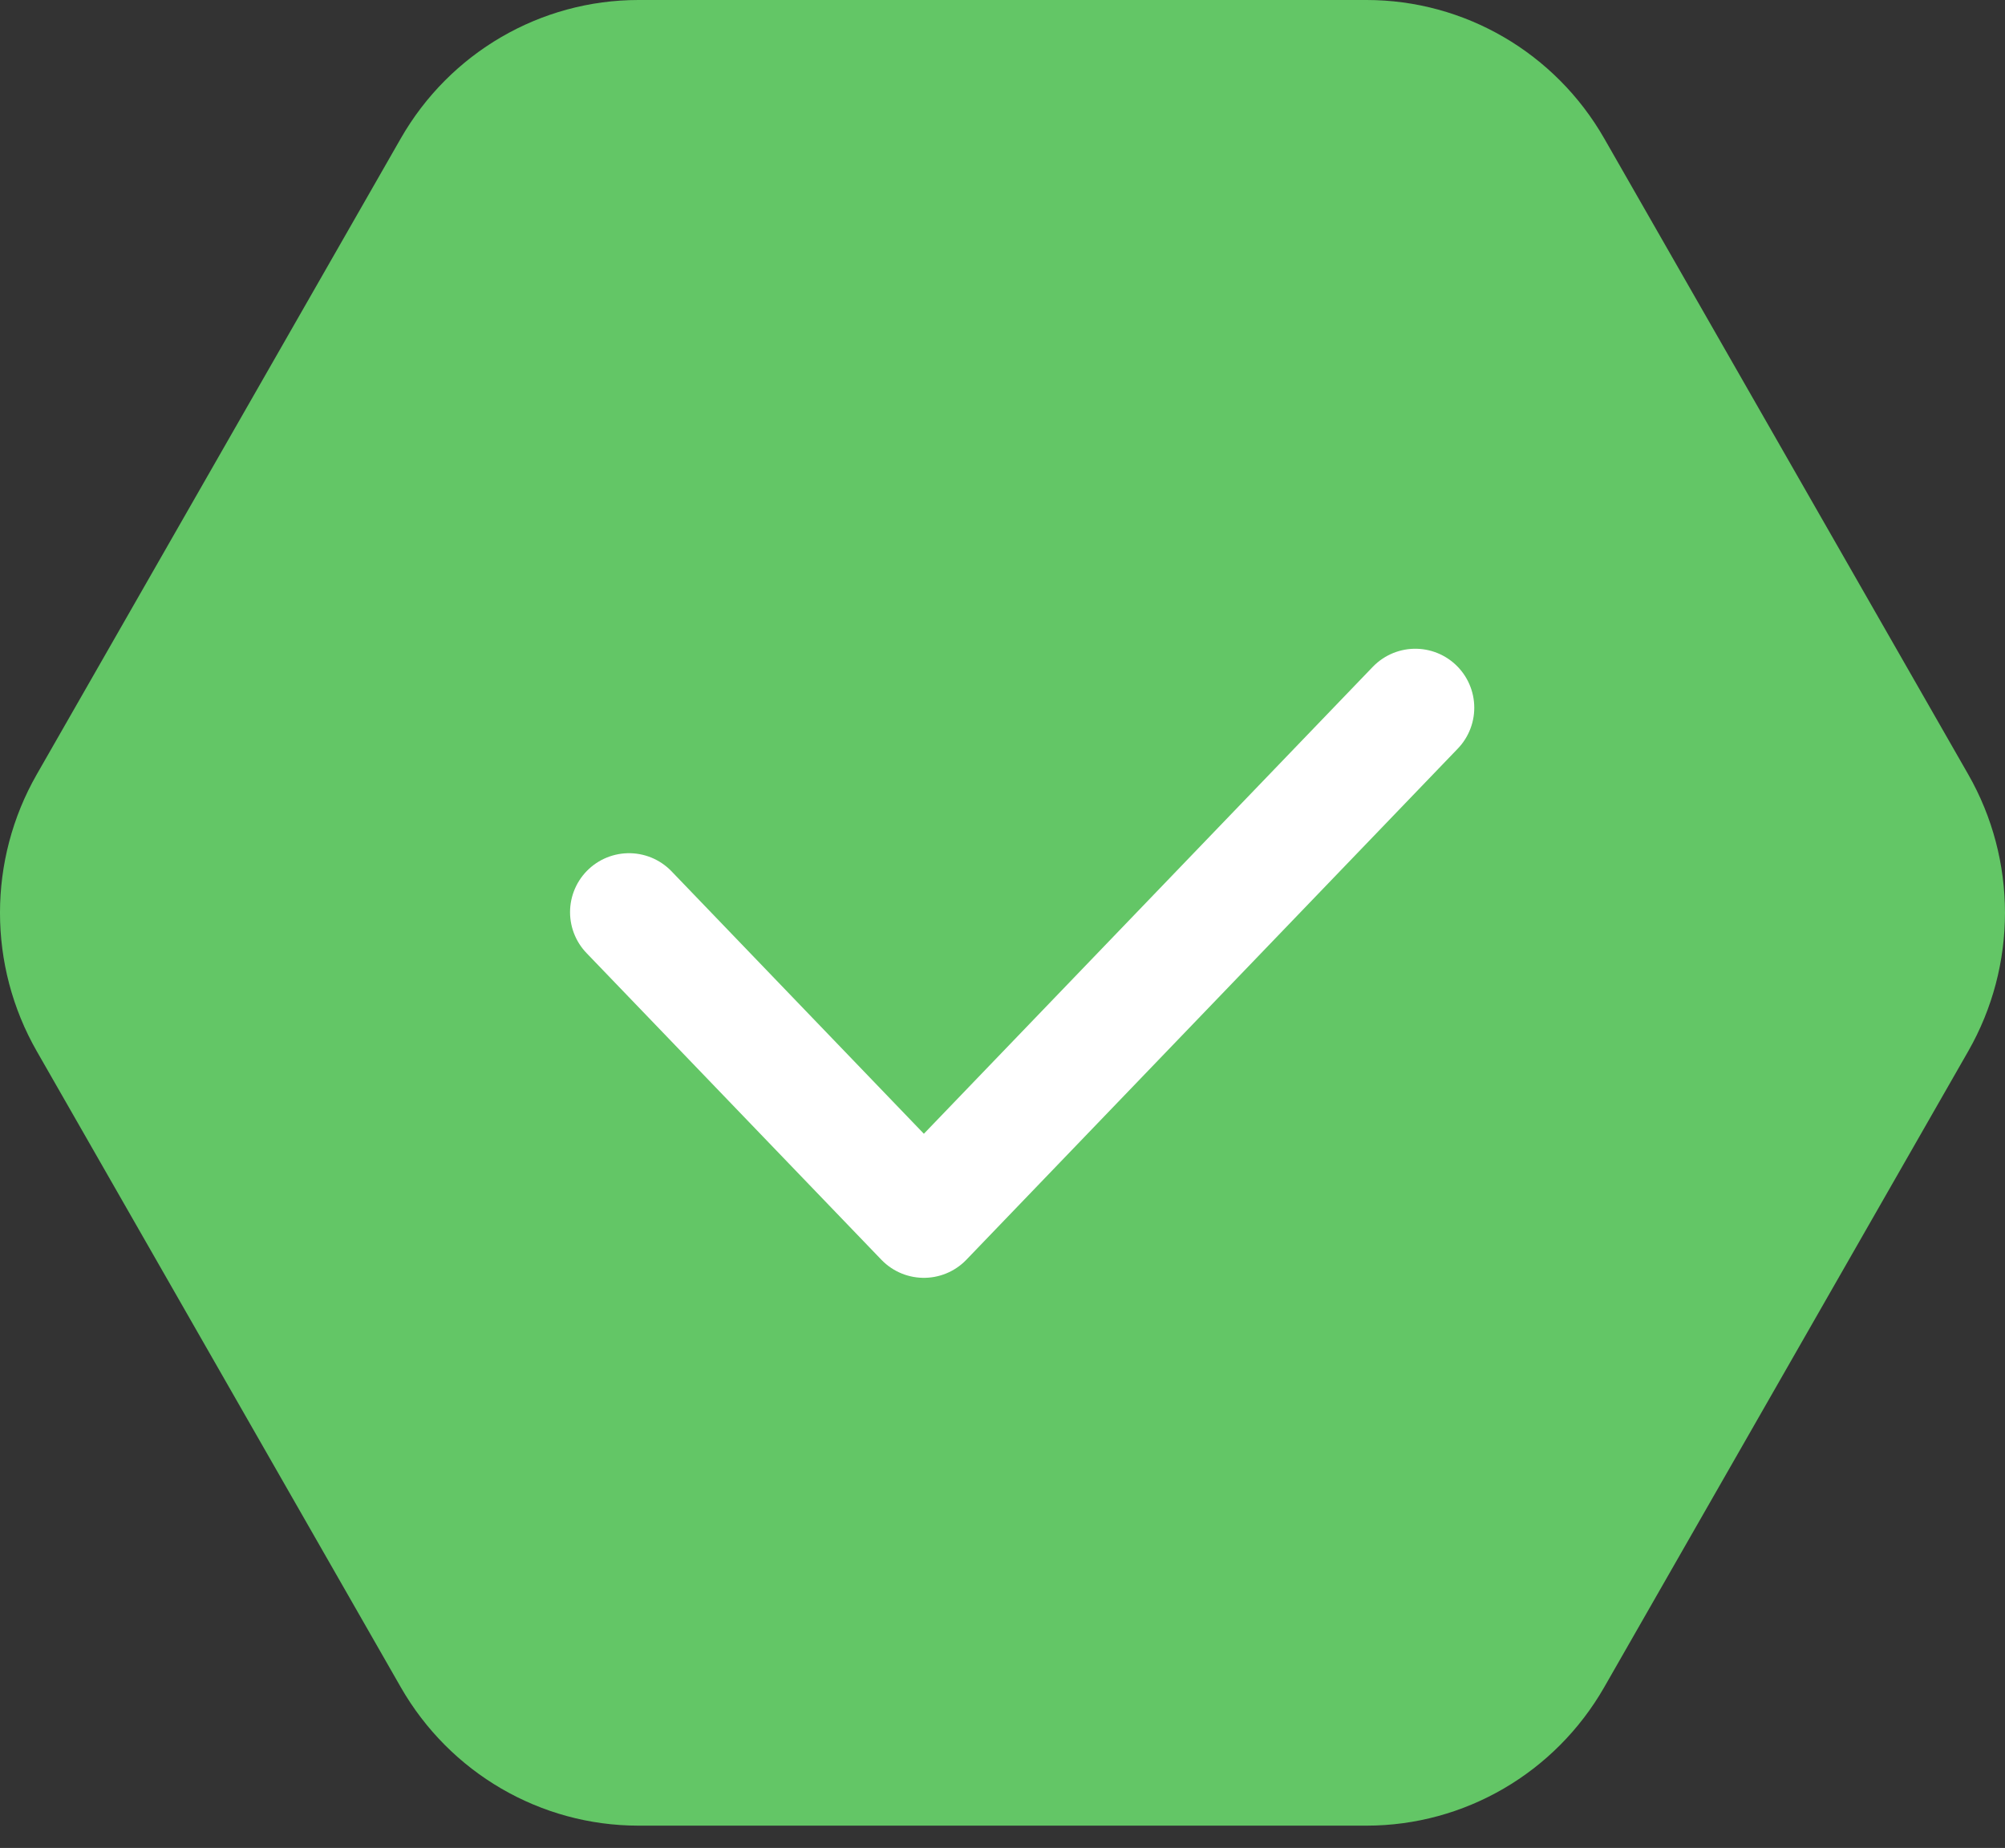
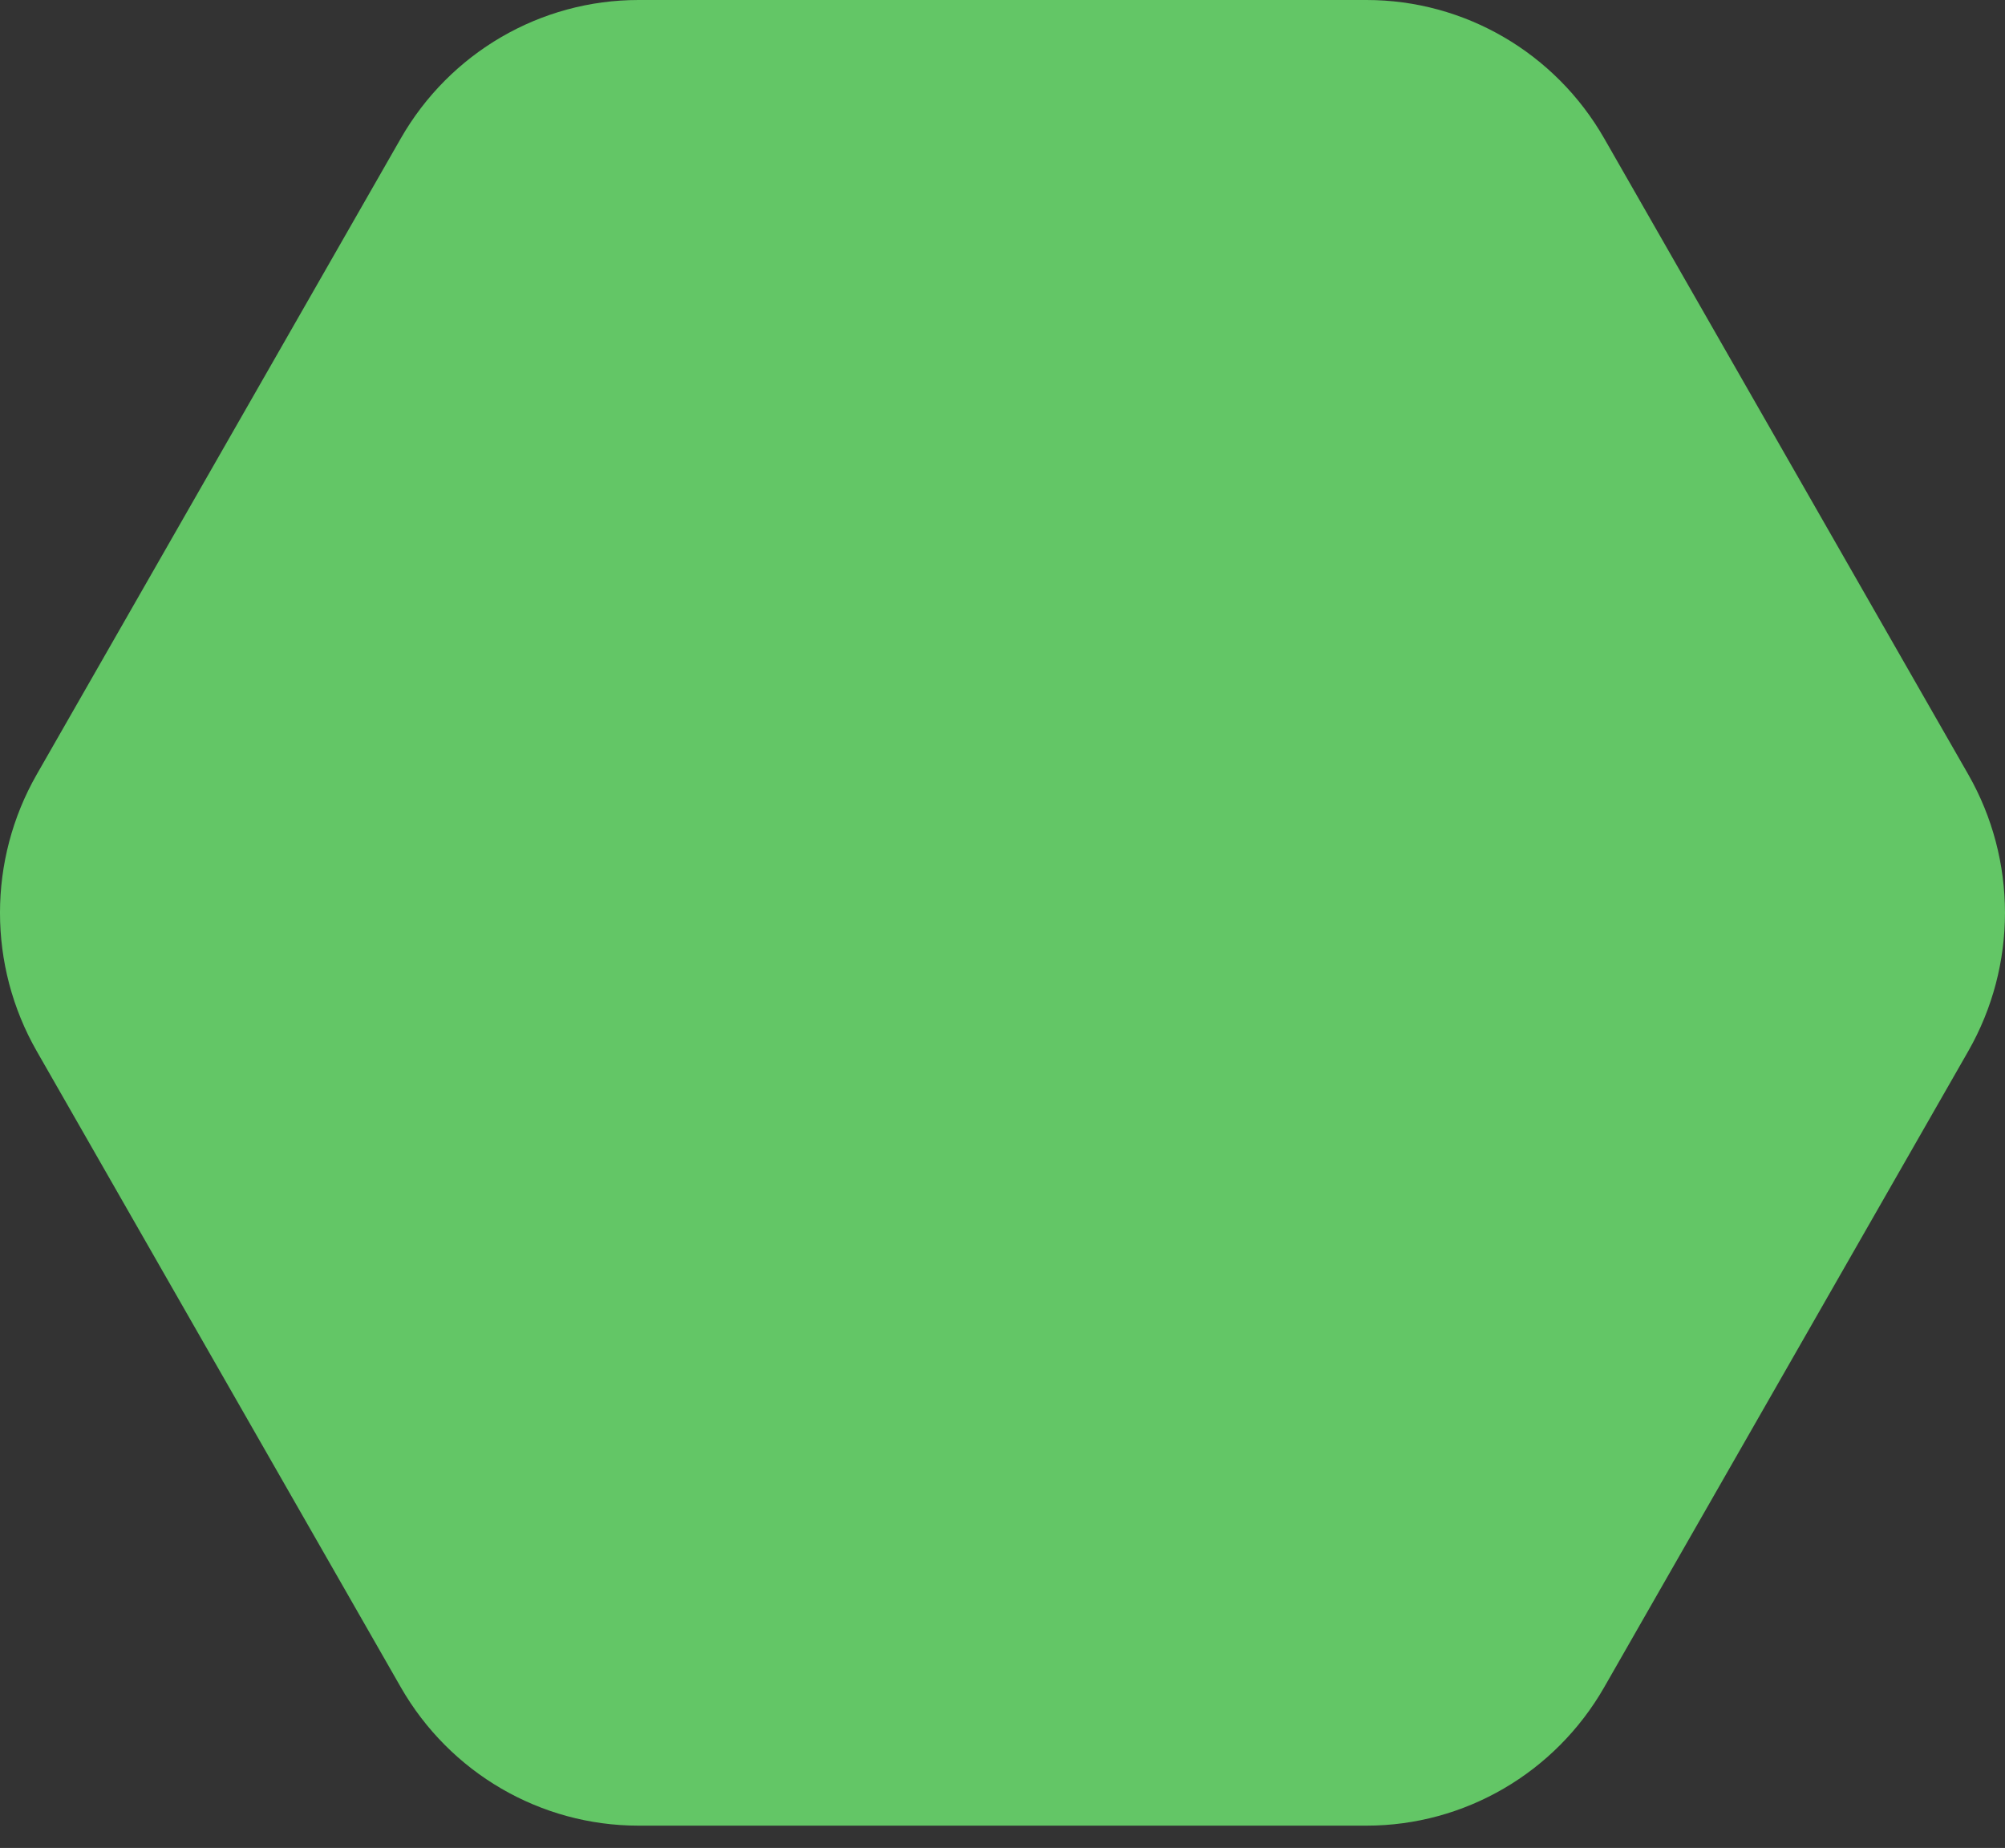
<svg xmlns="http://www.w3.org/2000/svg" width="51" height="47" viewBox="0 0 51 47" fill="none">
  <rect x="0" y="0" width="51" height="47" fill="#333333" stroke="none" />
  <path d="M34.76 7.62939e-06H16.24C13.746 7.62939e-06 11.442 1.342 10.195 3.52L0.935 19.696C-0.312 21.874 -0.312 24.557 0.935 26.736L10.195 42.913C11.442 45.09 13.746 46.433 16.24 46.433H34.76C37.254 46.433 39.558 45.09 40.805 42.913L50.065 26.736C51.311 24.557 51.311 21.874 50.065 19.696L40.805 3.52C39.558 1.342 37.254 7.62939e-06 34.76 7.62939e-06Z" fill="#63C666" />
-   <path d="M16 23.2L23.5 31L36 18" stroke="white" stroke-width="3" stroke-linecap="round" stroke-linejoin="round" />
</svg>